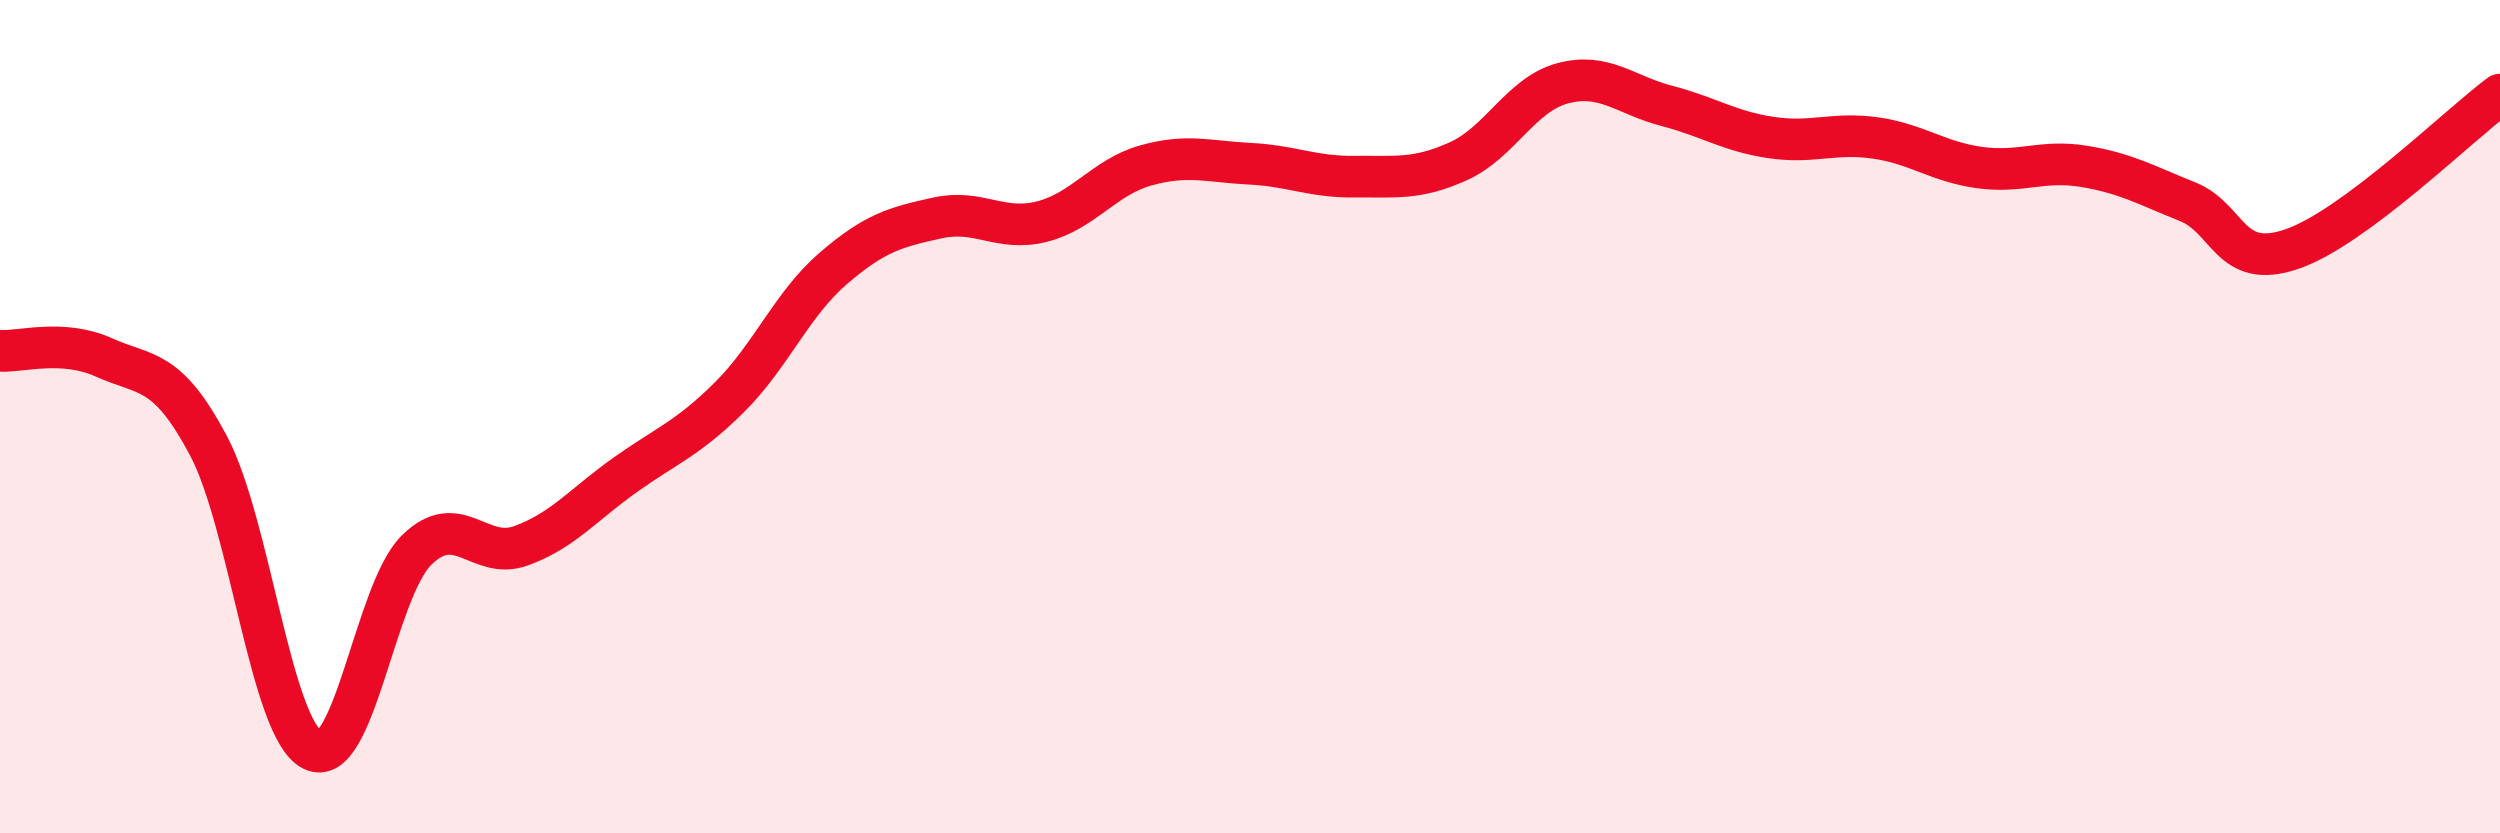
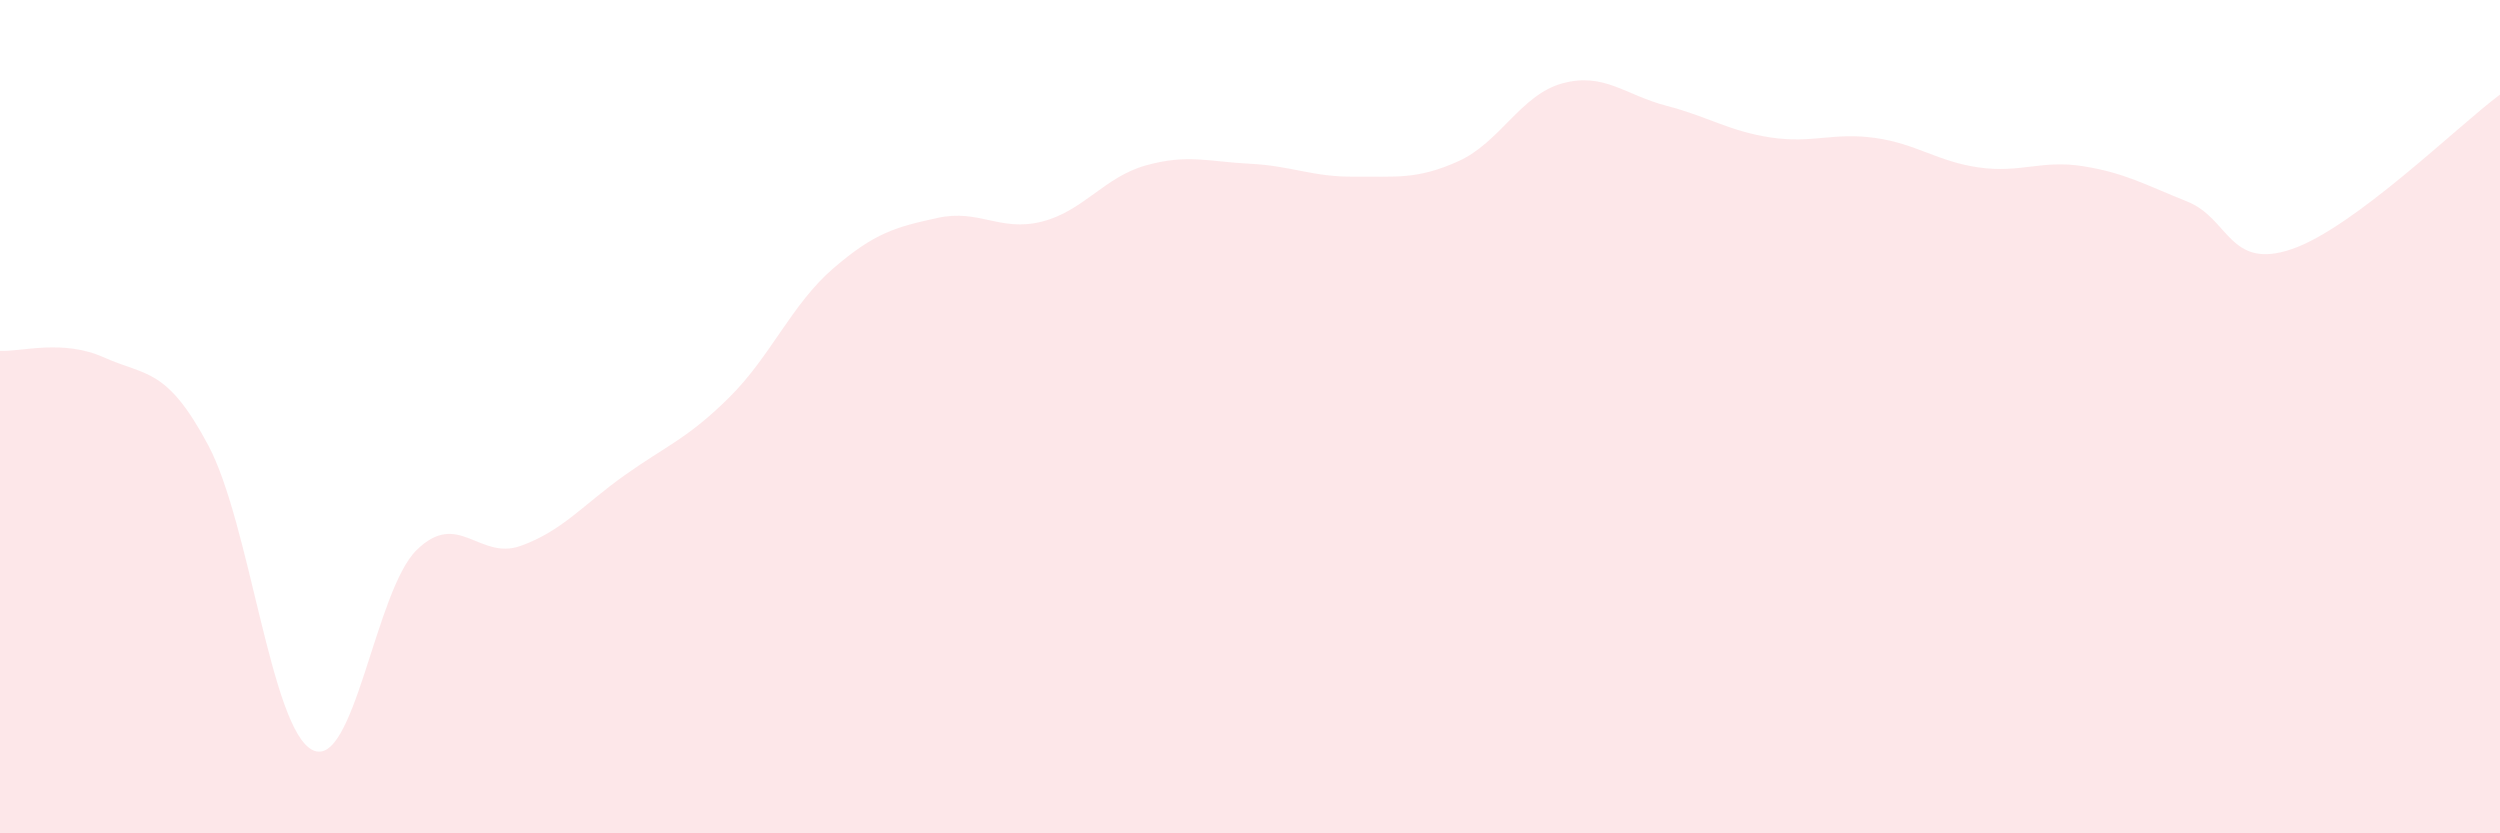
<svg xmlns="http://www.w3.org/2000/svg" width="60" height="20" viewBox="0 0 60 20">
  <path d="M 0,8.42 C 0.5,8.45 1.5,8.13 2.5,8.58 C 3.5,9.03 4,8.81 5,10.69 C 6,12.57 6.5,17.5 7.5,18 C 8.5,18.5 9,14.18 10,13.2 C 11,12.22 11.5,13.46 12.5,13.1 C 13.5,12.74 14,12.11 15,11.4 C 16,10.69 16.5,10.53 17.5,9.54 C 18.5,8.55 19,7.3 20,6.44 C 21,5.58 21.5,5.45 22.5,5.23 C 23.5,5.01 24,5.57 25,5.32 C 26,5.07 26.5,4.25 27.5,3.97 C 28.5,3.69 29,3.88 30,3.93 C 31,3.98 31.5,4.25 32.5,4.24 C 33.5,4.23 34,4.32 35,3.87 C 36,3.42 36.5,2.27 37.5,2 C 38.5,1.73 39,2.28 40,2.54 C 41,2.8 41.5,3.15 42.5,3.3 C 43.5,3.45 44,3.17 45,3.31 C 46,3.45 46.5,3.88 47.5,4.02 C 48.5,4.16 49,3.83 50,3.99 C 51,4.15 51.5,4.44 52.5,4.84 C 53.5,5.24 53.5,6.49 55,5.98 C 56.5,5.47 59,3.01 60,2.27L60 20L0 20Z" fill="#EB0A25" opacity="0.1" stroke-linecap="round" stroke-linejoin="round" />
-   <path d="M 0,8.42 C 0.5,8.45 1.5,8.13 2.5,8.58 C 3.5,9.03 4,8.81 5,10.69 C 6,12.57 6.5,17.5 7.5,18 C 8.5,18.5 9,14.18 10,13.2 C 11,12.22 11.5,13.46 12.5,13.1 C 13.5,12.74 14,12.11 15,11.4 C 16,10.69 16.5,10.53 17.5,9.54 C 18.5,8.55 19,7.3 20,6.44 C 21,5.58 21.5,5.45 22.5,5.23 C 23.5,5.01 24,5.57 25,5.32 C 26,5.07 26.5,4.25 27.5,3.97 C 28.5,3.69 29,3.88 30,3.93 C 31,3.98 31.5,4.25 32.5,4.24 C 33.5,4.23 34,4.32 35,3.87 C 36,3.42 36.5,2.27 37.5,2 C 38.5,1.73 39,2.28 40,2.54 C 41,2.8 41.5,3.15 42.5,3.3 C 43.5,3.45 44,3.17 45,3.31 C 46,3.45 46.5,3.88 47.5,4.02 C 48.5,4.16 49,3.83 50,3.99 C 51,4.15 51.5,4.44 52.5,4.84 C 53.5,5.24 53.5,6.49 55,5.98 C 56.5,5.47 59,3.01 60,2.27" stroke="#EB0A25" stroke-width="1" fill="none" stroke-linecap="round" stroke-linejoin="round" />
</svg>